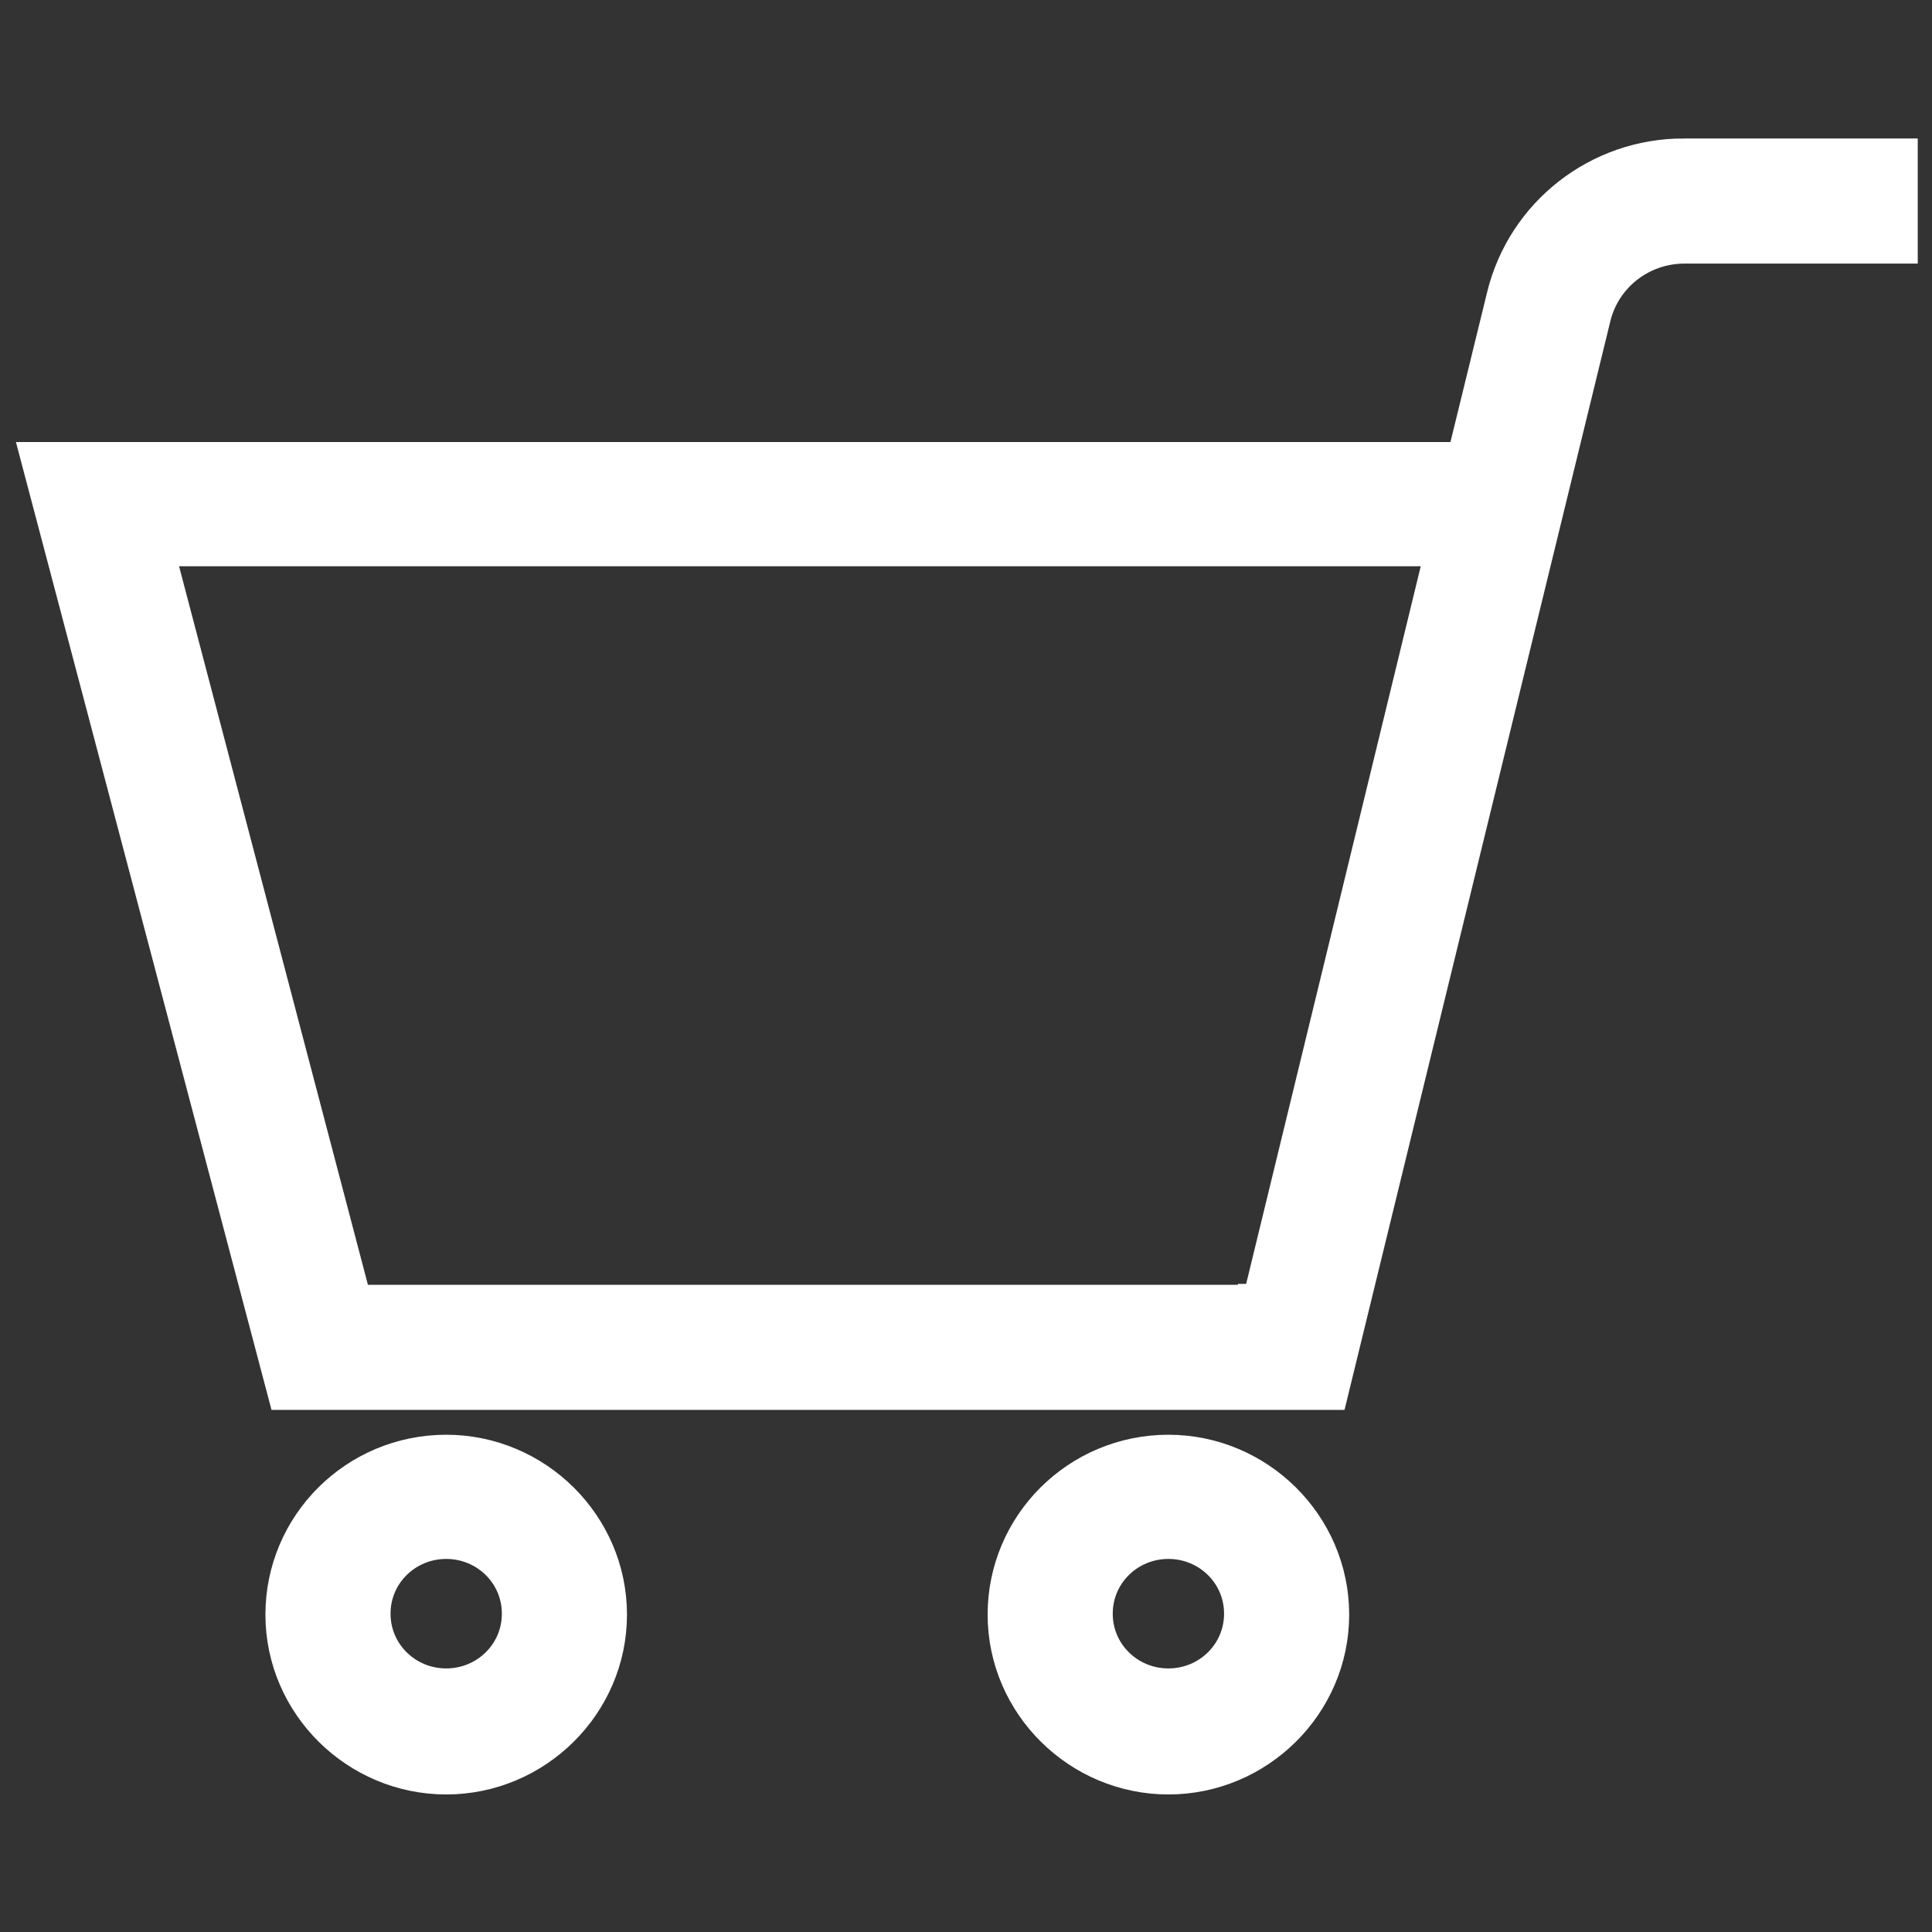
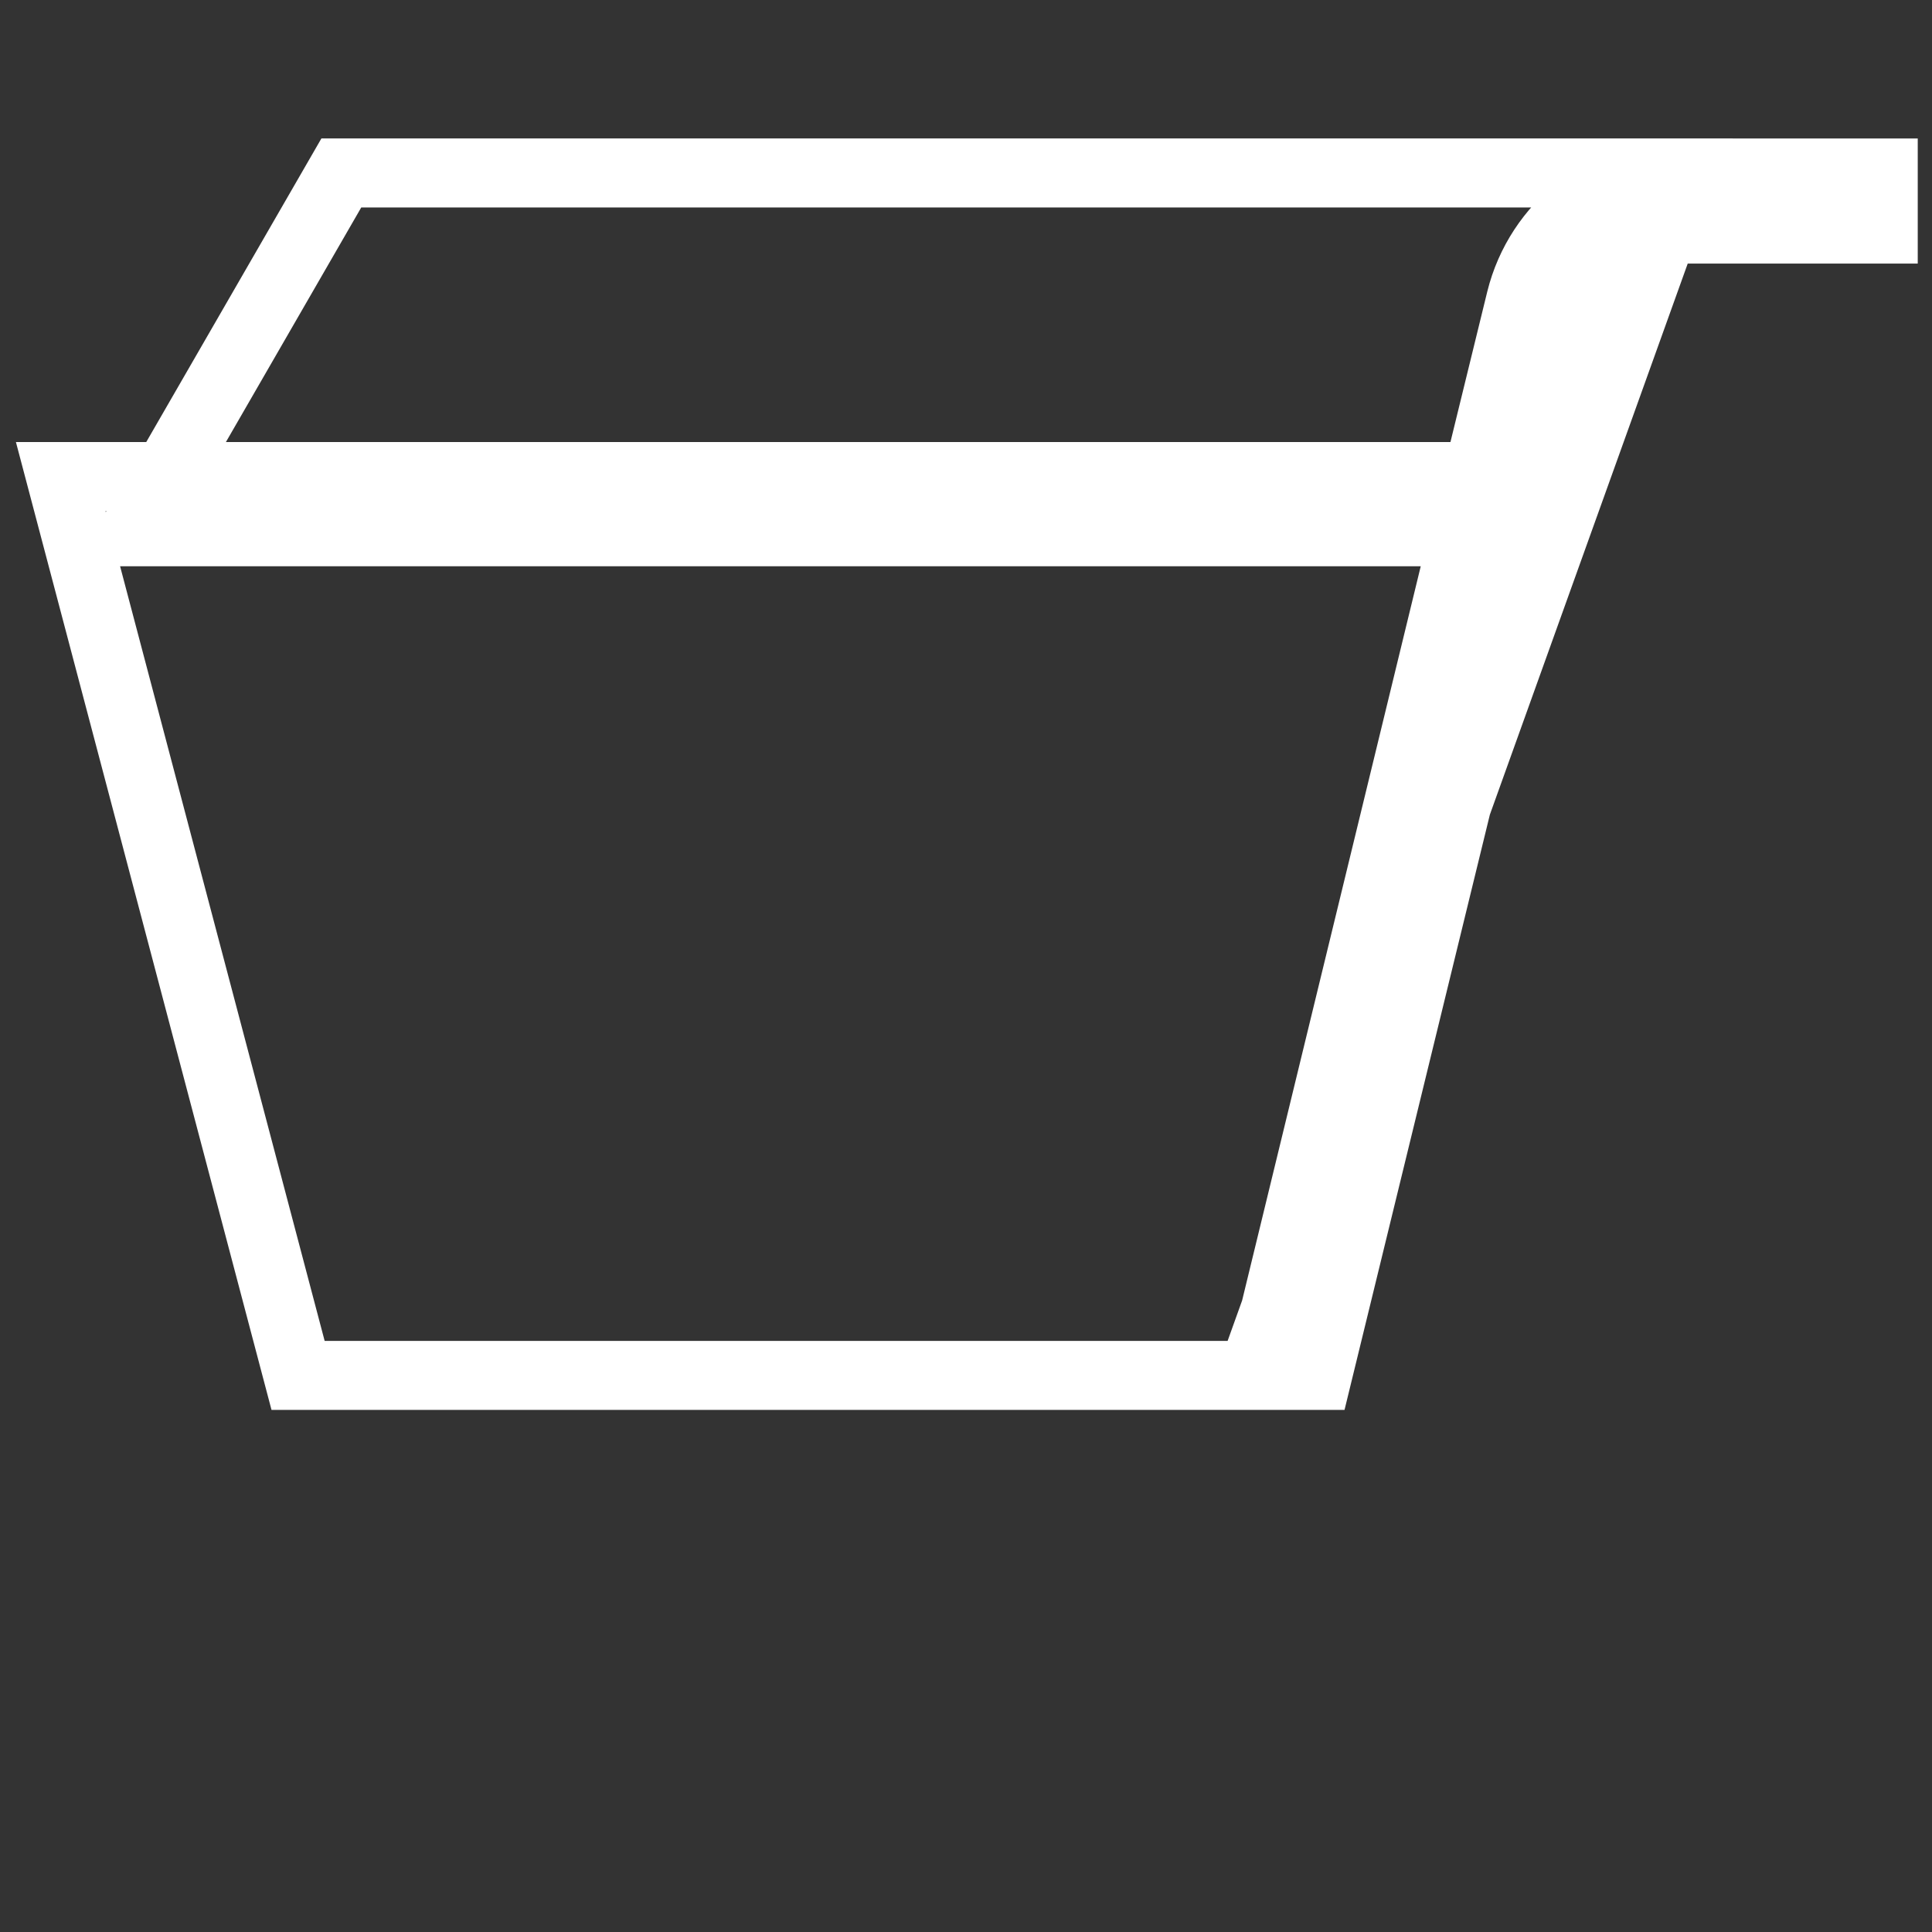
<svg xmlns="http://www.w3.org/2000/svg" id="_レイヤー_2" width="21" height="21" viewBox="0 0 21 21">
  <rect x="0" y="0" width="21" height="21" fill="#333333" stroke="none" />
  <defs>
    <clipPath id="clippath">
      <rect width="21" height="21" fill="none" />
    </clipPath>
  </defs>
  <g id="_フッター">
    <g clip-path="url(#clippath)">
-       <path d="M18.3,1.88c-.84,0-1.57.57-1.77,1.38l-.47,1.92H.66l2.58,9.77h11.08l2.82-11.55c.13-.53.61-.91,1.17-.91h2.16v-.61h-2.17ZM13.83,14.34H3.71L1.46,5.78h14.46l-2.08,8.55h-.01Z" fill="none" stroke="#fff" stroke-miterlimit="10" stroke-width=".75" />
-       <path d="M4.85,15.97c-.88,0-1.59.71-1.59,1.58s.72,1.58,1.59,1.58,1.59-.71,1.59-1.58-.72-1.58-1.59-1.58ZM4.85,18.51c-.54,0-.98-.43-.98-.97s.44-.97.98-.97.98.43.98.97-.44.97-.98.97Z" fill="none" stroke="#fff" stroke-miterlimit="10" stroke-width=".75" />
-       <path d="M12.7,15.97c-.88,0-1.59.71-1.59,1.58s.72,1.58,1.59,1.58,1.59-.71,1.59-1.58-.72-1.58-1.59-1.58ZM12.7,18.51c-.54,0-.98-.43-.98-.97s.44-.97.98-.97.98.43.98.97-.44.97-.98.97Z" fill="none" stroke="#fff" stroke-miterlimit="10" stroke-width=".75" />
+       <path d="M18.3,1.88c-.84,0-1.57.57-1.77,1.38l-.47,1.92H.66l2.58,9.77h11.08l2.82-11.55c.13-.53.61-.91,1.17-.91h2.16v-.61h-2.17ZH3.71L1.46,5.78h14.46l-2.08,8.55h-.01Z" fill="none" stroke="#fff" stroke-miterlimit="10" stroke-width=".75" />
    </g>
  </g>
</svg>